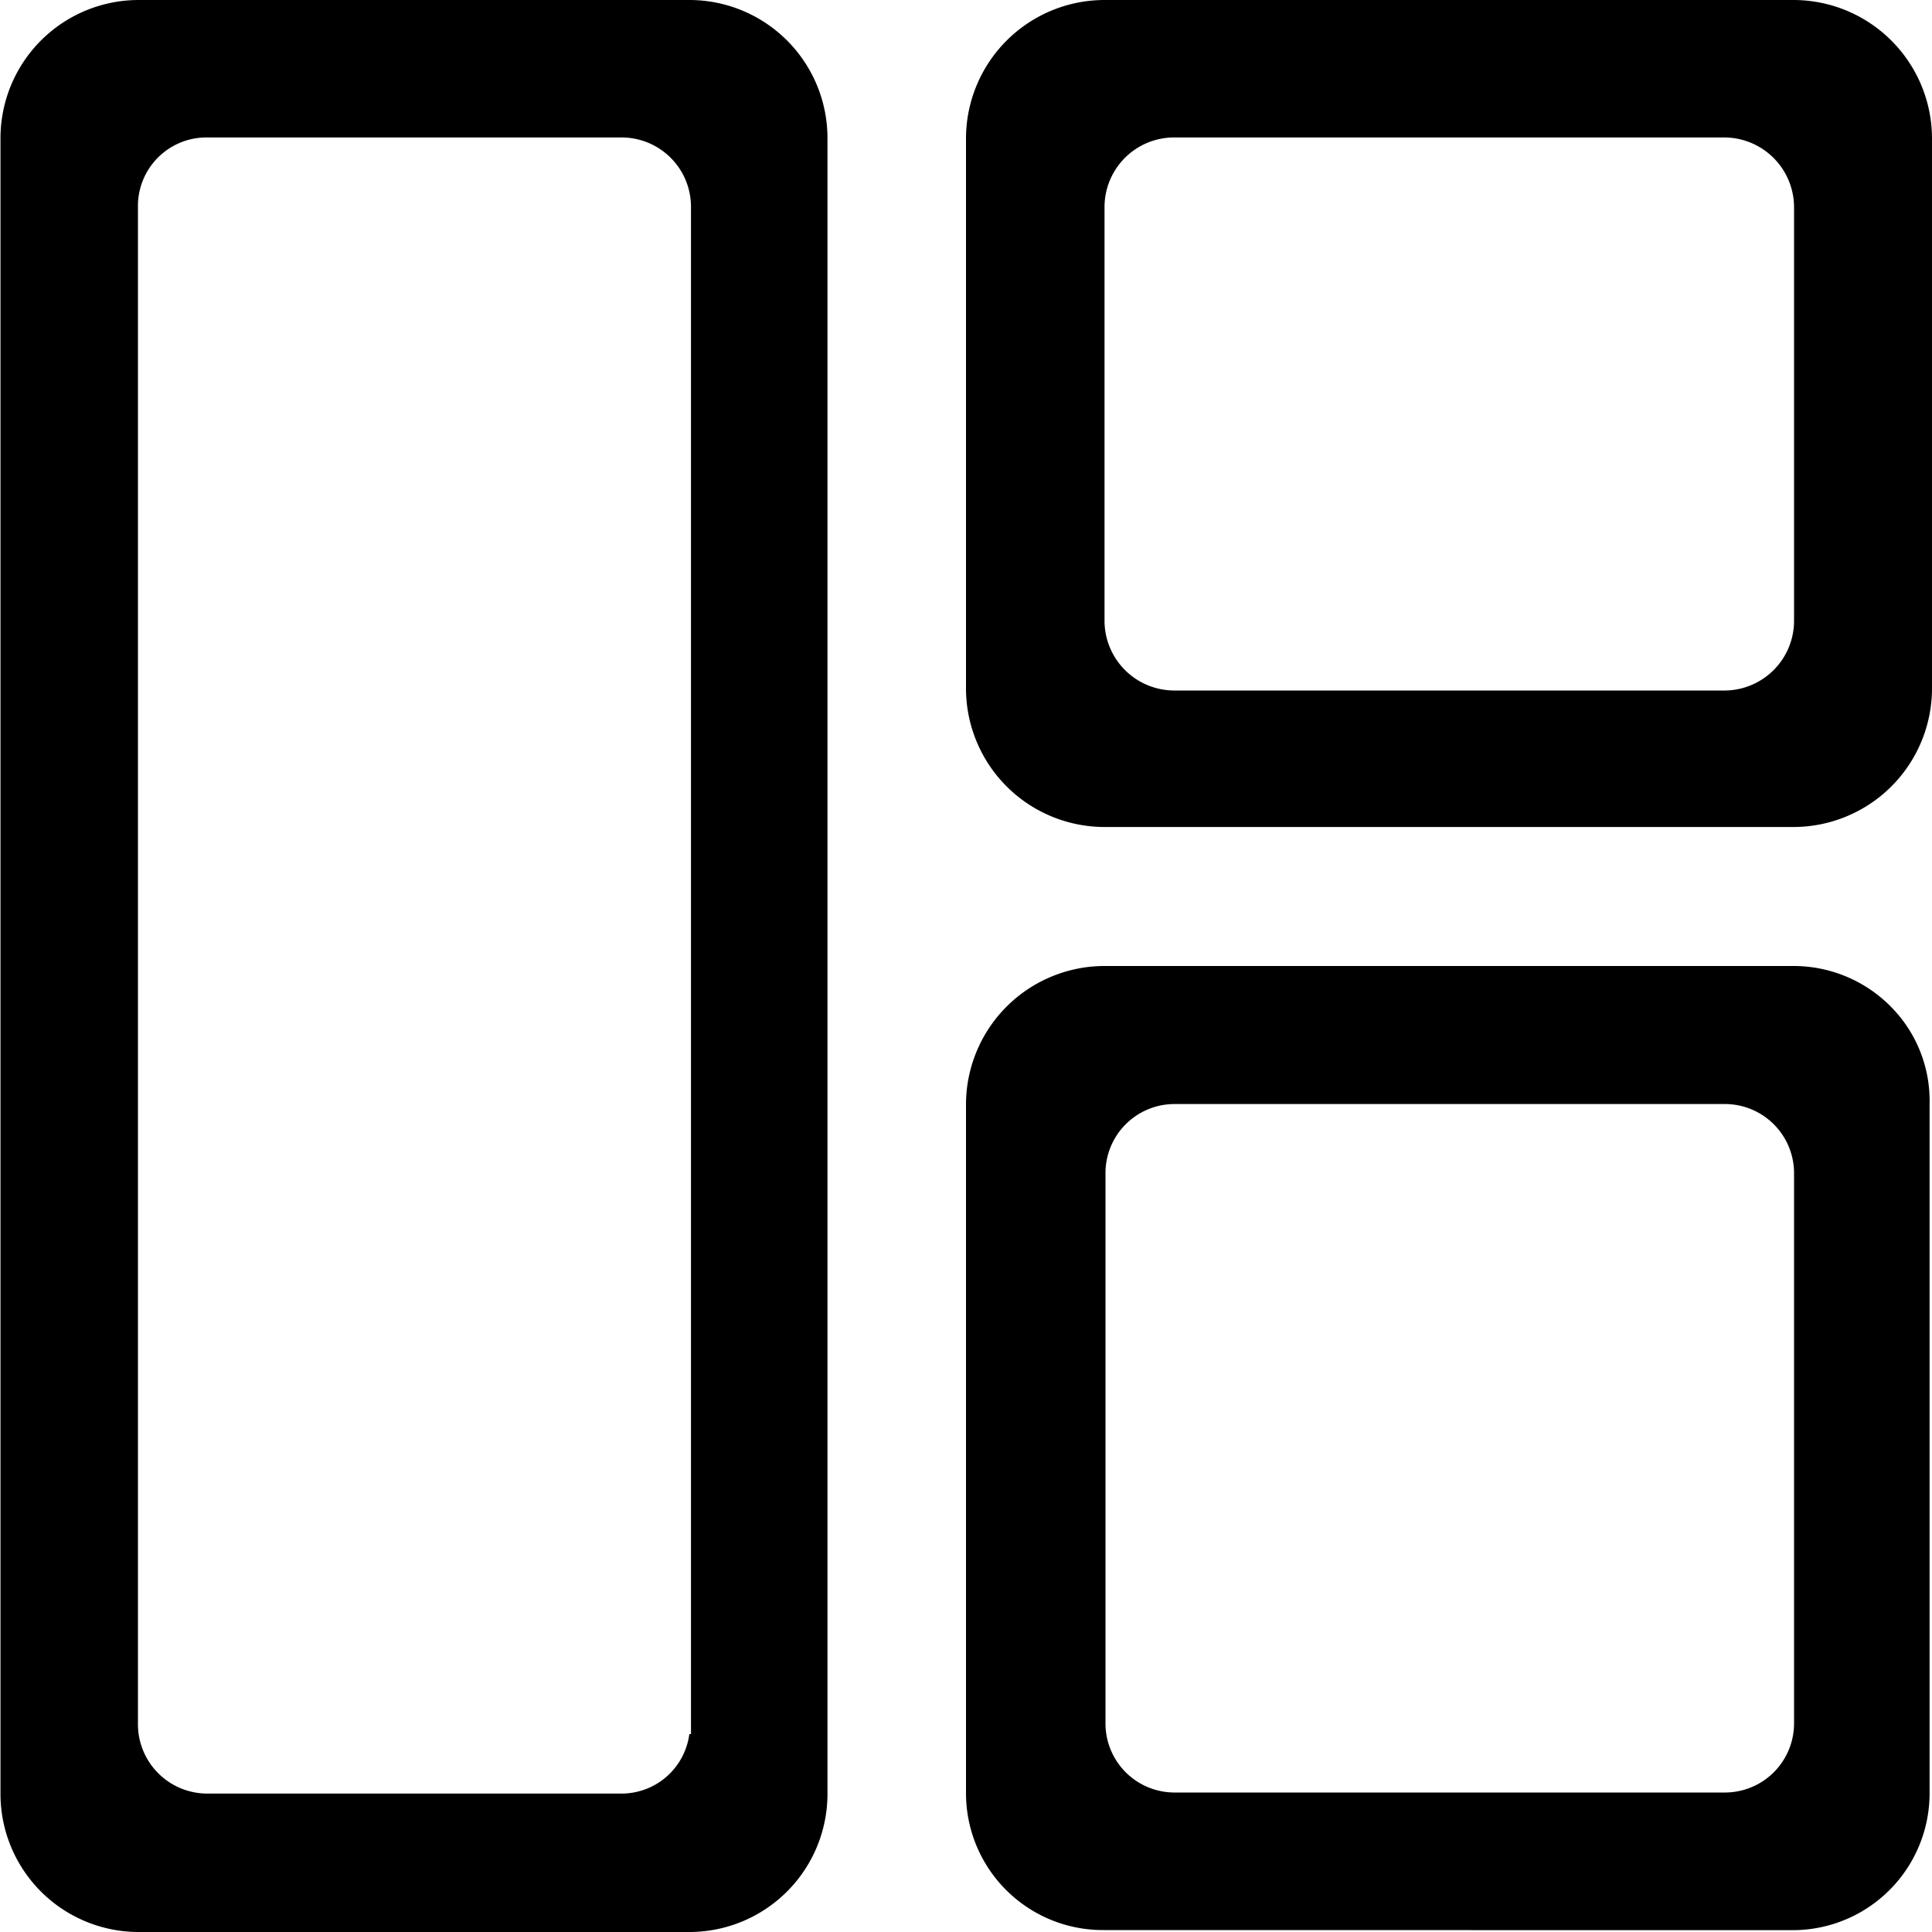
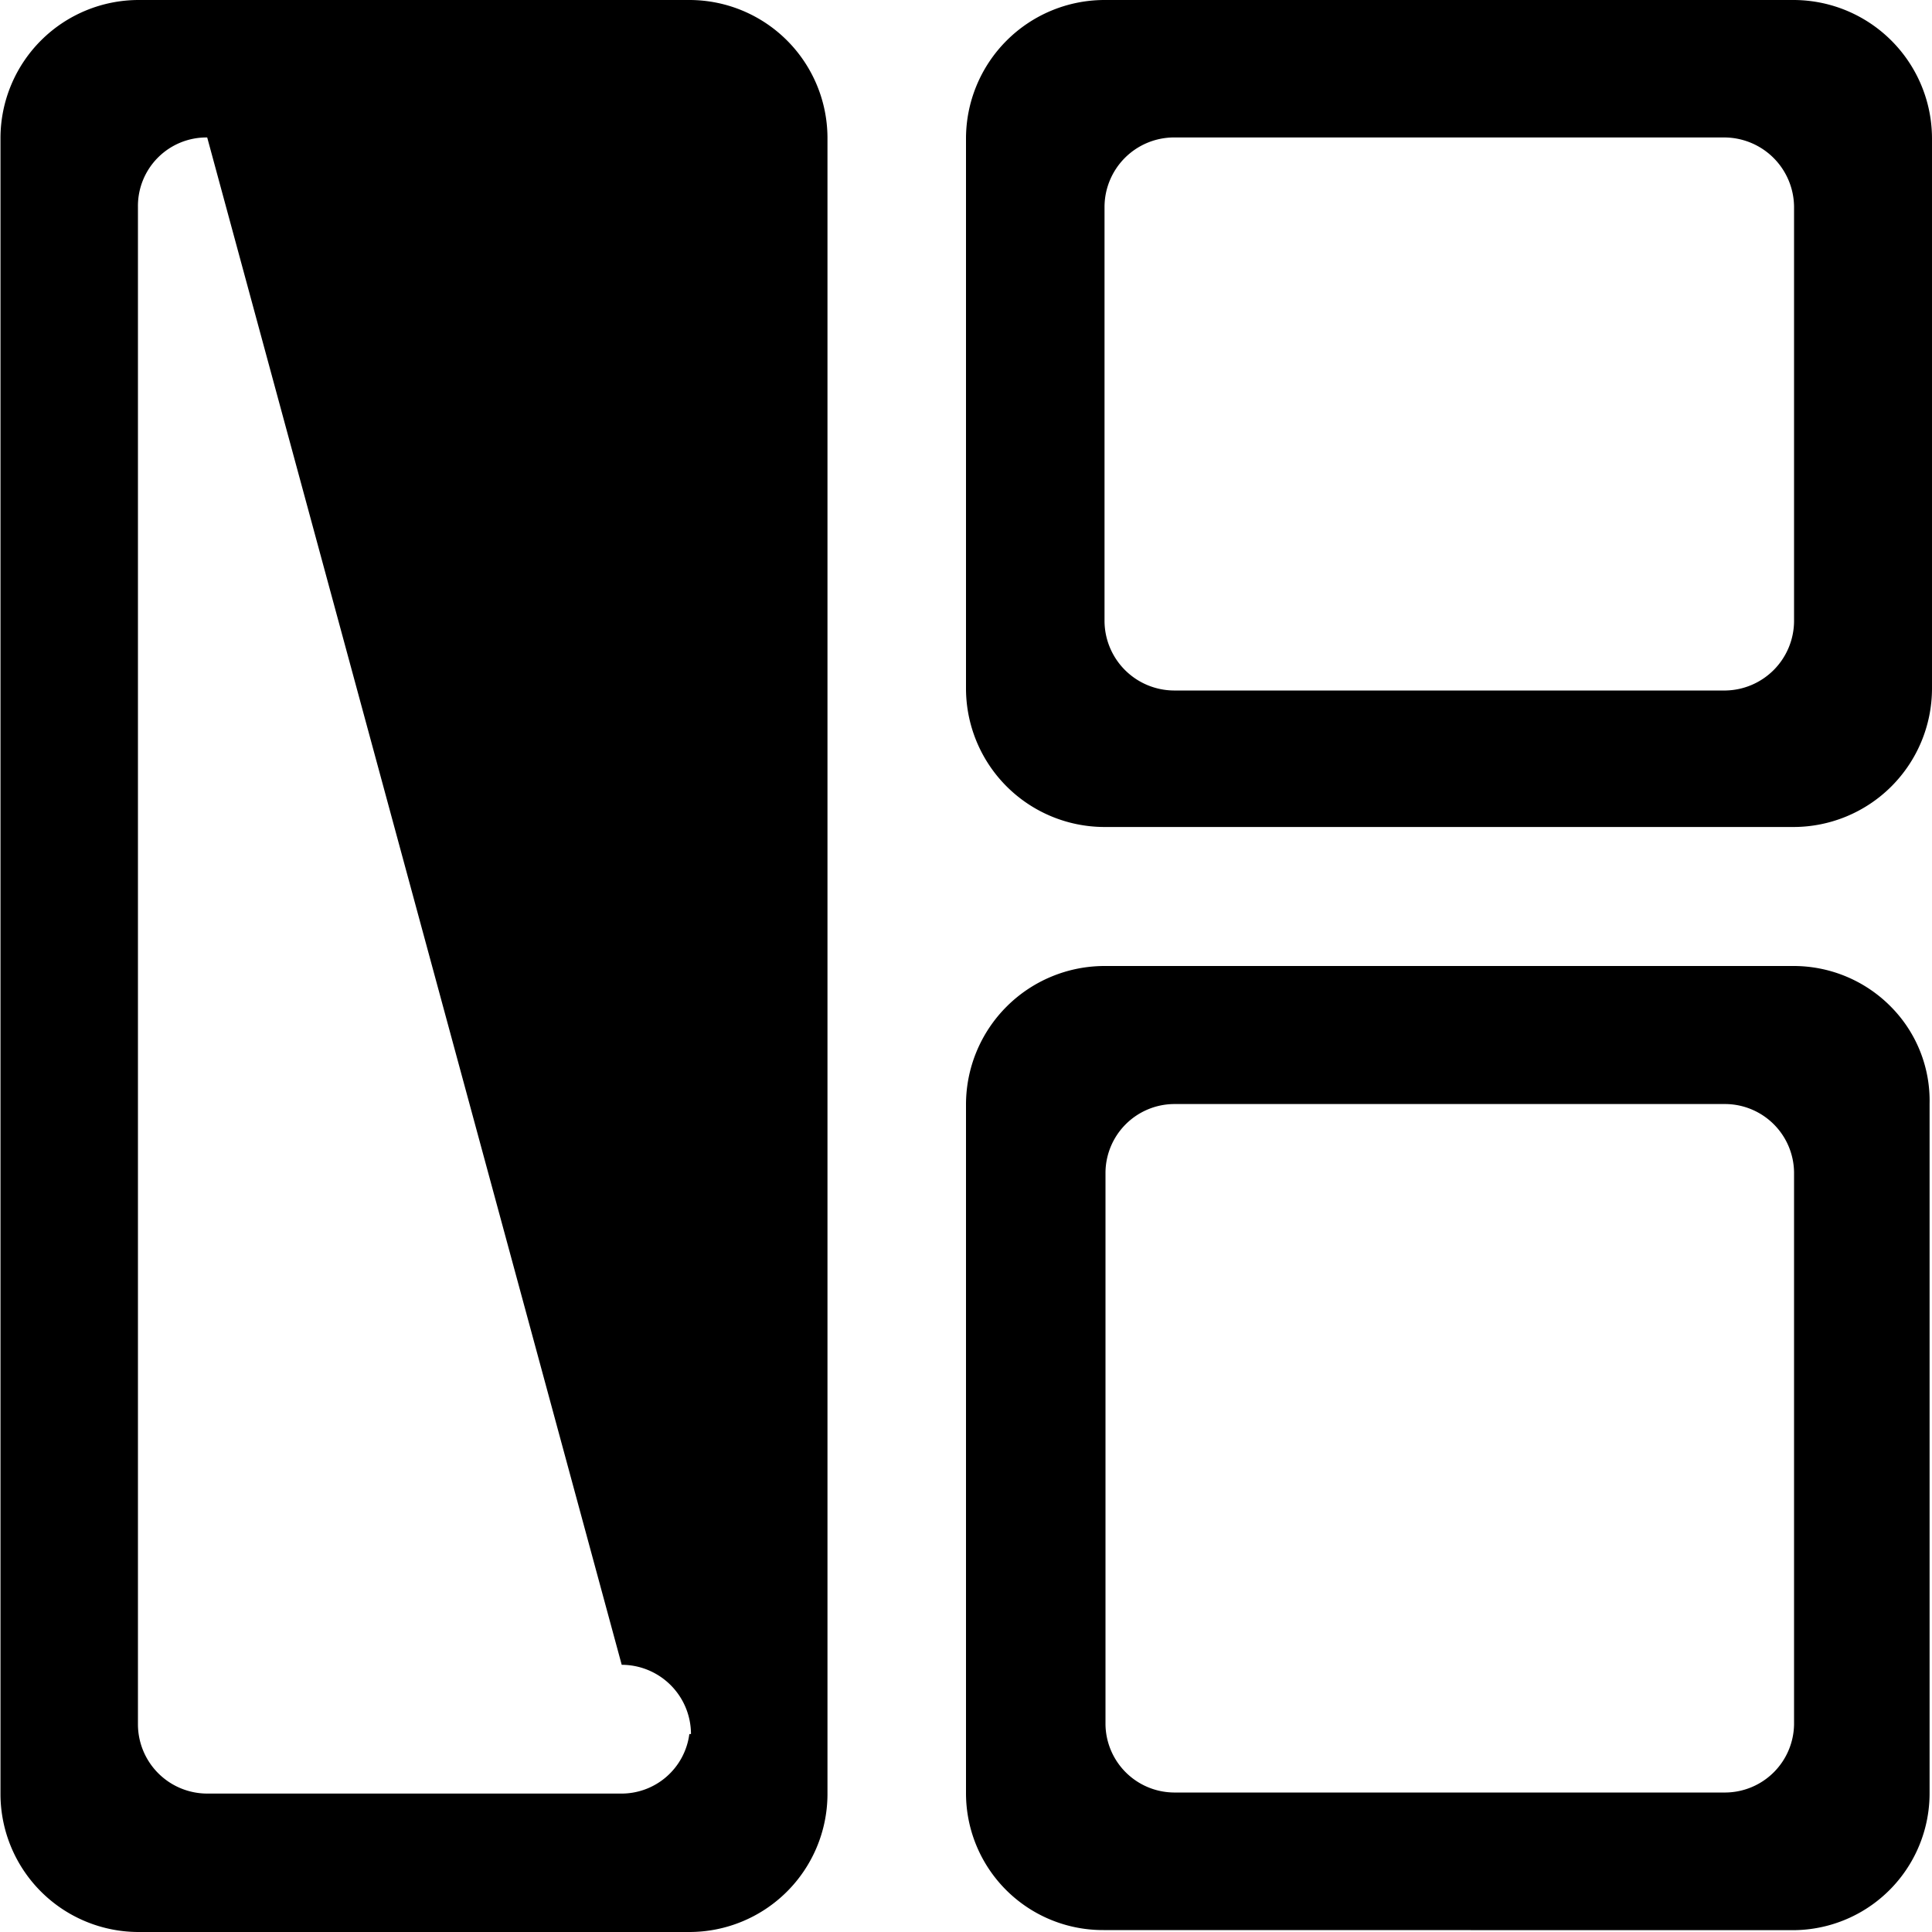
<svg xmlns="http://www.w3.org/2000/svg" t="1745918897195" class="icon" viewBox="0 0 1024 1024" version="1.1" p-id="19780" width="48" height="48">
-   <path d="M73.677 1024A73.216 73.216 0 0 1 0.256 951.142V72.909A73.267 73.267 0 0 1 73.677 0h291.533a73.216 73.216 0 0 1 73.37 72.909v878.233A73.216 73.216 0 0 1 365.209 1024z m36.147-951.142a36.301 36.301 0 0 0-36.71 36.71v804.352a36.762 36.762 0 0 0 36.71 36.71h219.187a36.25 36.25 0 0 0 36.352-31.539h0.87V109.568a36.762 36.762 0 0 0-36.71-36.71z m475.085 950.118A72.55 72.55 0 0 1 512 950.067v-364.902A73.472 73.472 0 0 1 585.42 512h364.902a72.397 72.397 0 0 1 52.173 21.862 70.758 70.758 0 0 1 20.224 51.2v365.056a72.55 72.55 0 0 1-72.909 72.909z m37.222-437.811a36.608 36.608 0 0 0-36.198 36.147v292.608a36.608 36.608 0 0 0 36.198 36.147h292.557a36.659 36.659 0 0 0 36.198-36.147v-292.608a36.659 36.659 0 0 0-36.198-36.147z m-36.71-146.842A73.472 73.472 0 0 1 512 364.954V73.421A73.472 73.472 0 0 1 585.42 0h364.902A73.472 73.472 0 0 1 1023.999 73.421v291.533a73.472 73.472 0 0 1-73.421 73.37z m36.147-365.465a36.915 36.915 0 0 0-36.147 36.71v219.699a37.018 37.018 0 0 0 36.71 36.71h292.557a36.966 36.966 0 0 0 36.198-36.71V109.568a37.069 37.069 0 0 0-36.71-36.71z" fill="#000000" p-id="19781" />
+   <path d="M73.677 1024A73.216 73.216 0 0 1 0.256 951.142V72.909A73.267 73.267 0 0 1 73.677 0h291.533a73.216 73.216 0 0 1 73.37 72.909v878.233A73.216 73.216 0 0 1 365.209 1024z m36.147-951.142a36.301 36.301 0 0 0-36.71 36.71v804.352a36.762 36.762 0 0 0 36.71 36.71h219.187a36.25 36.25 0 0 0 36.352-31.539h0.87a36.762 36.762 0 0 0-36.71-36.71z m475.085 950.118A72.55 72.55 0 0 1 512 950.067v-364.902A73.472 73.472 0 0 1 585.42 512h364.902a72.397 72.397 0 0 1 52.173 21.862 70.758 70.758 0 0 1 20.224 51.2v365.056a72.55 72.55 0 0 1-72.909 72.909z m37.222-437.811a36.608 36.608 0 0 0-36.198 36.147v292.608a36.608 36.608 0 0 0 36.198 36.147h292.557a36.659 36.659 0 0 0 36.198-36.147v-292.608a36.659 36.659 0 0 0-36.198-36.147z m-36.71-146.842A73.472 73.472 0 0 1 512 364.954V73.421A73.472 73.472 0 0 1 585.42 0h364.902A73.472 73.472 0 0 1 1023.999 73.421v291.533a73.472 73.472 0 0 1-73.421 73.37z m36.147-365.465a36.915 36.915 0 0 0-36.147 36.71v219.699a37.018 37.018 0 0 0 36.71 36.71h292.557a36.966 36.966 0 0 0 36.198-36.71V109.568a37.069 37.069 0 0 0-36.71-36.71z" fill="#000000" p-id="19781" />
</svg>